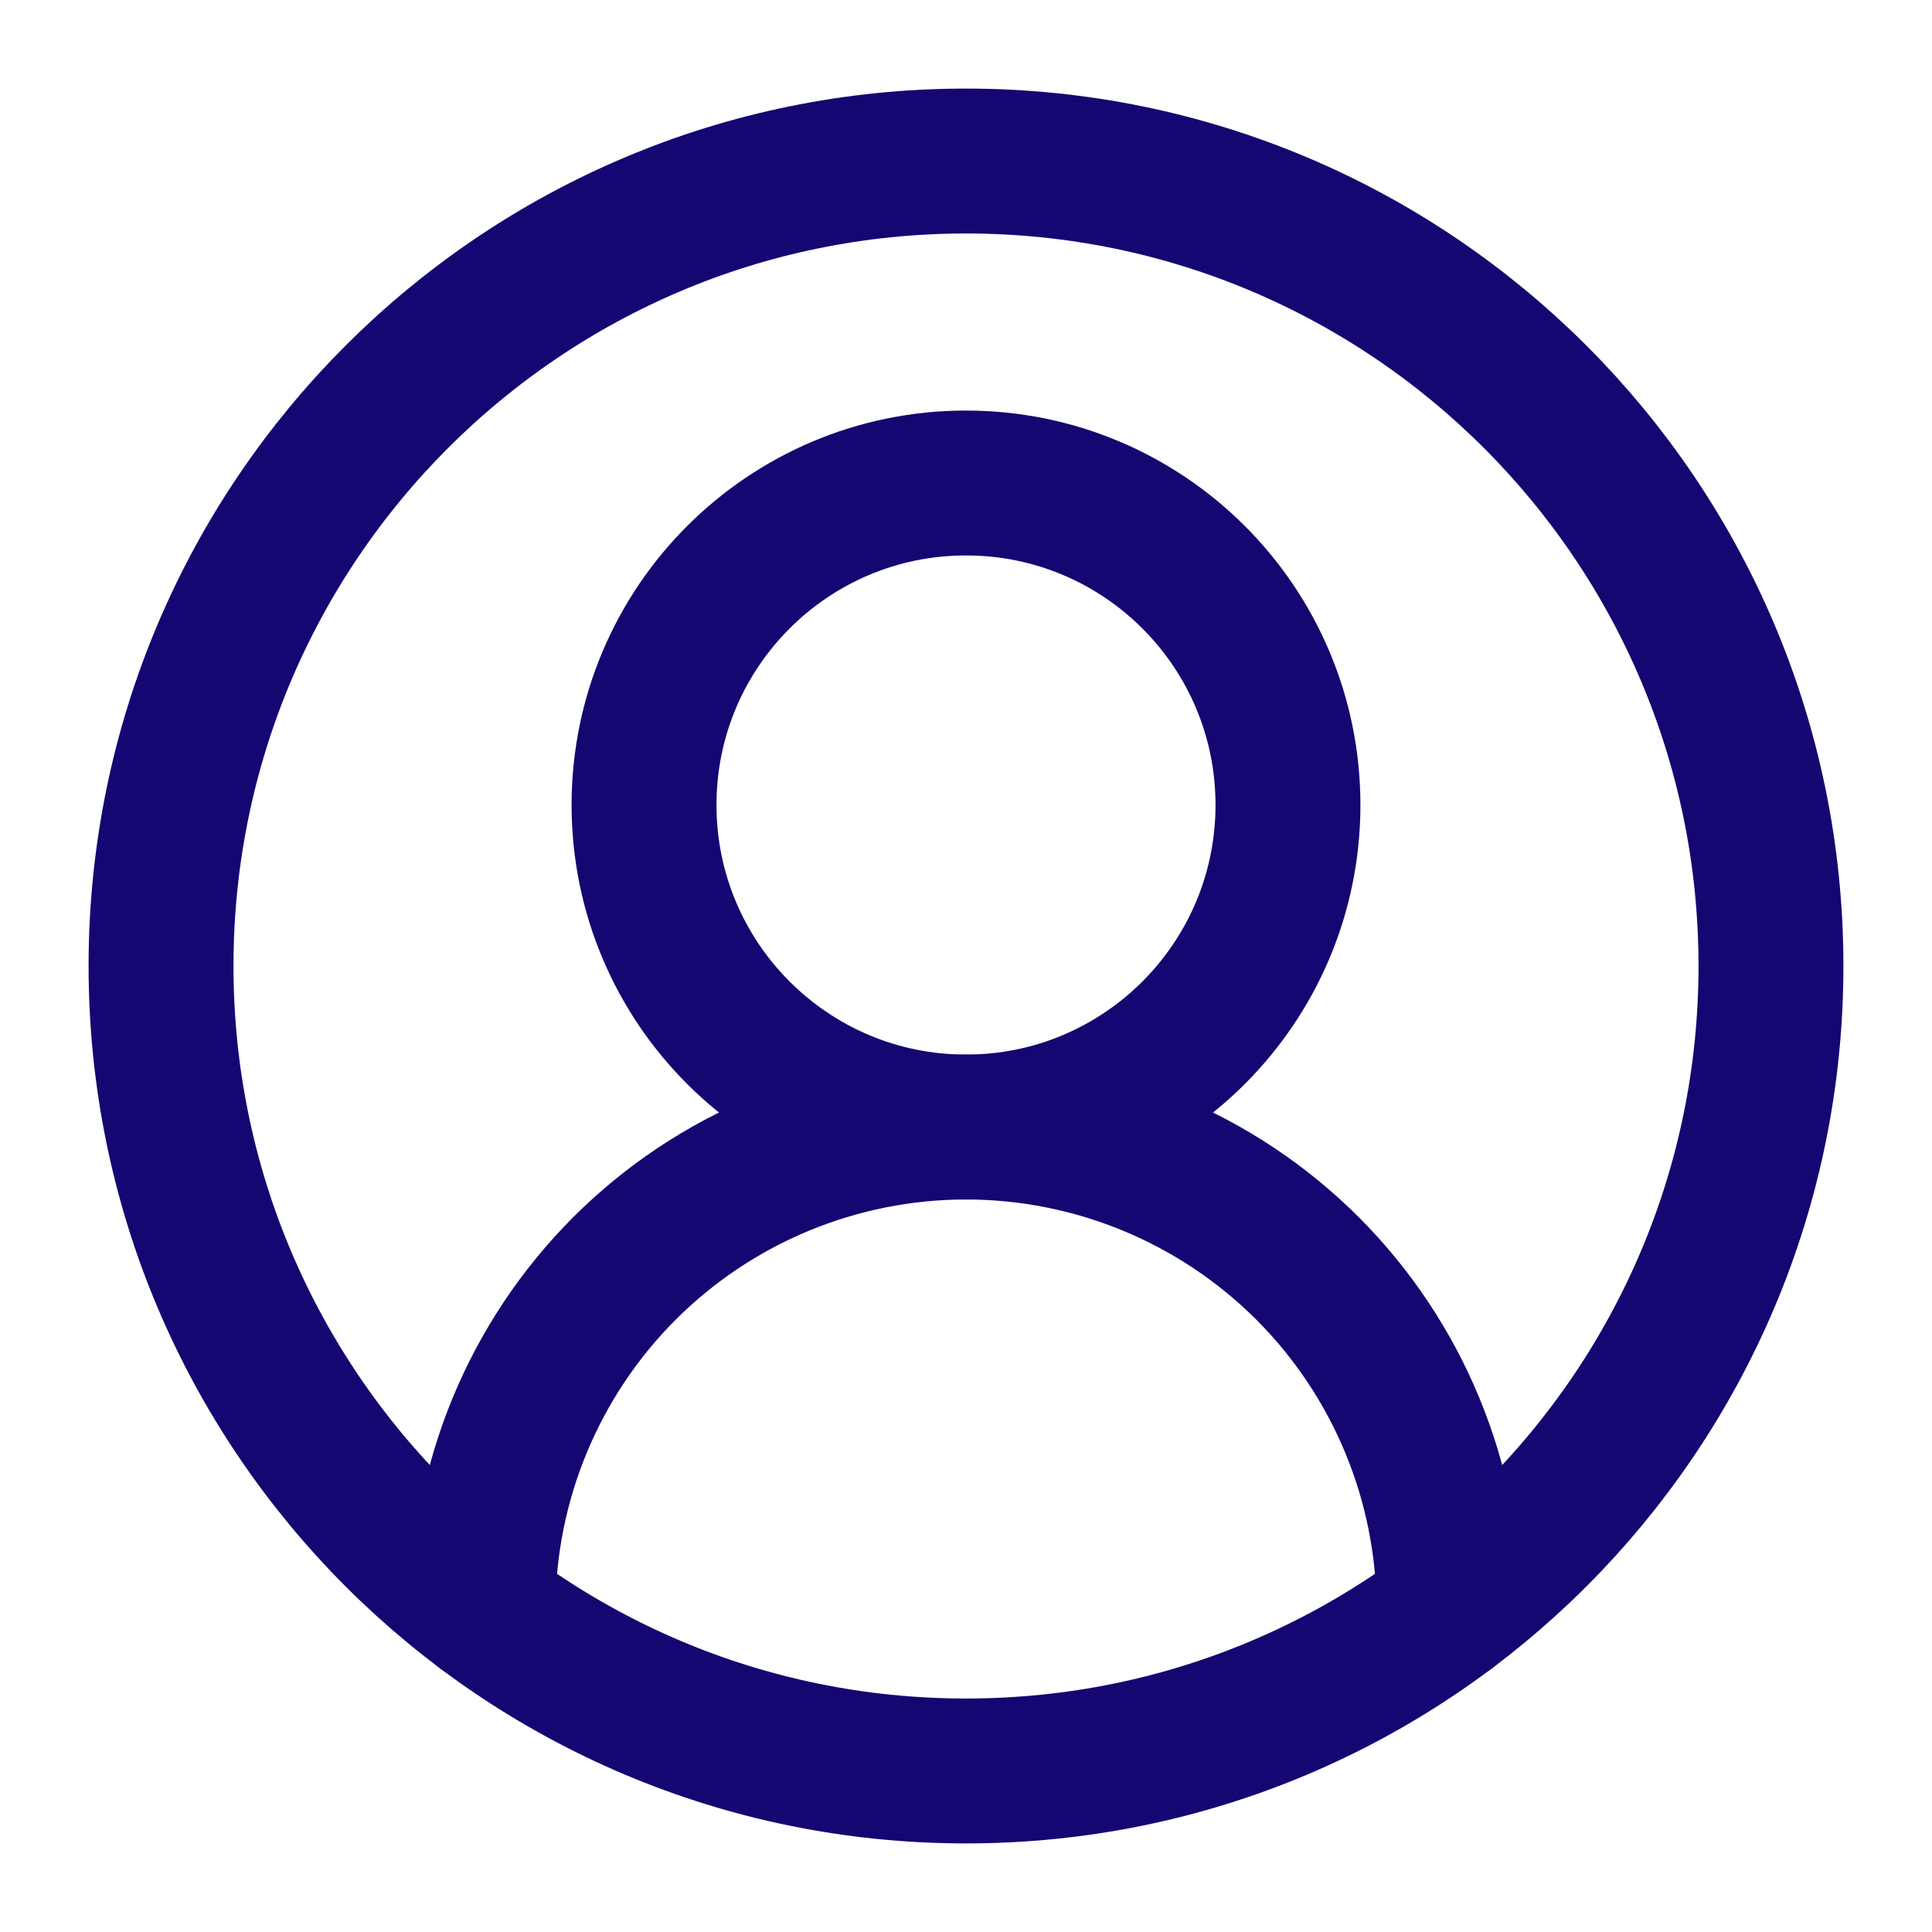
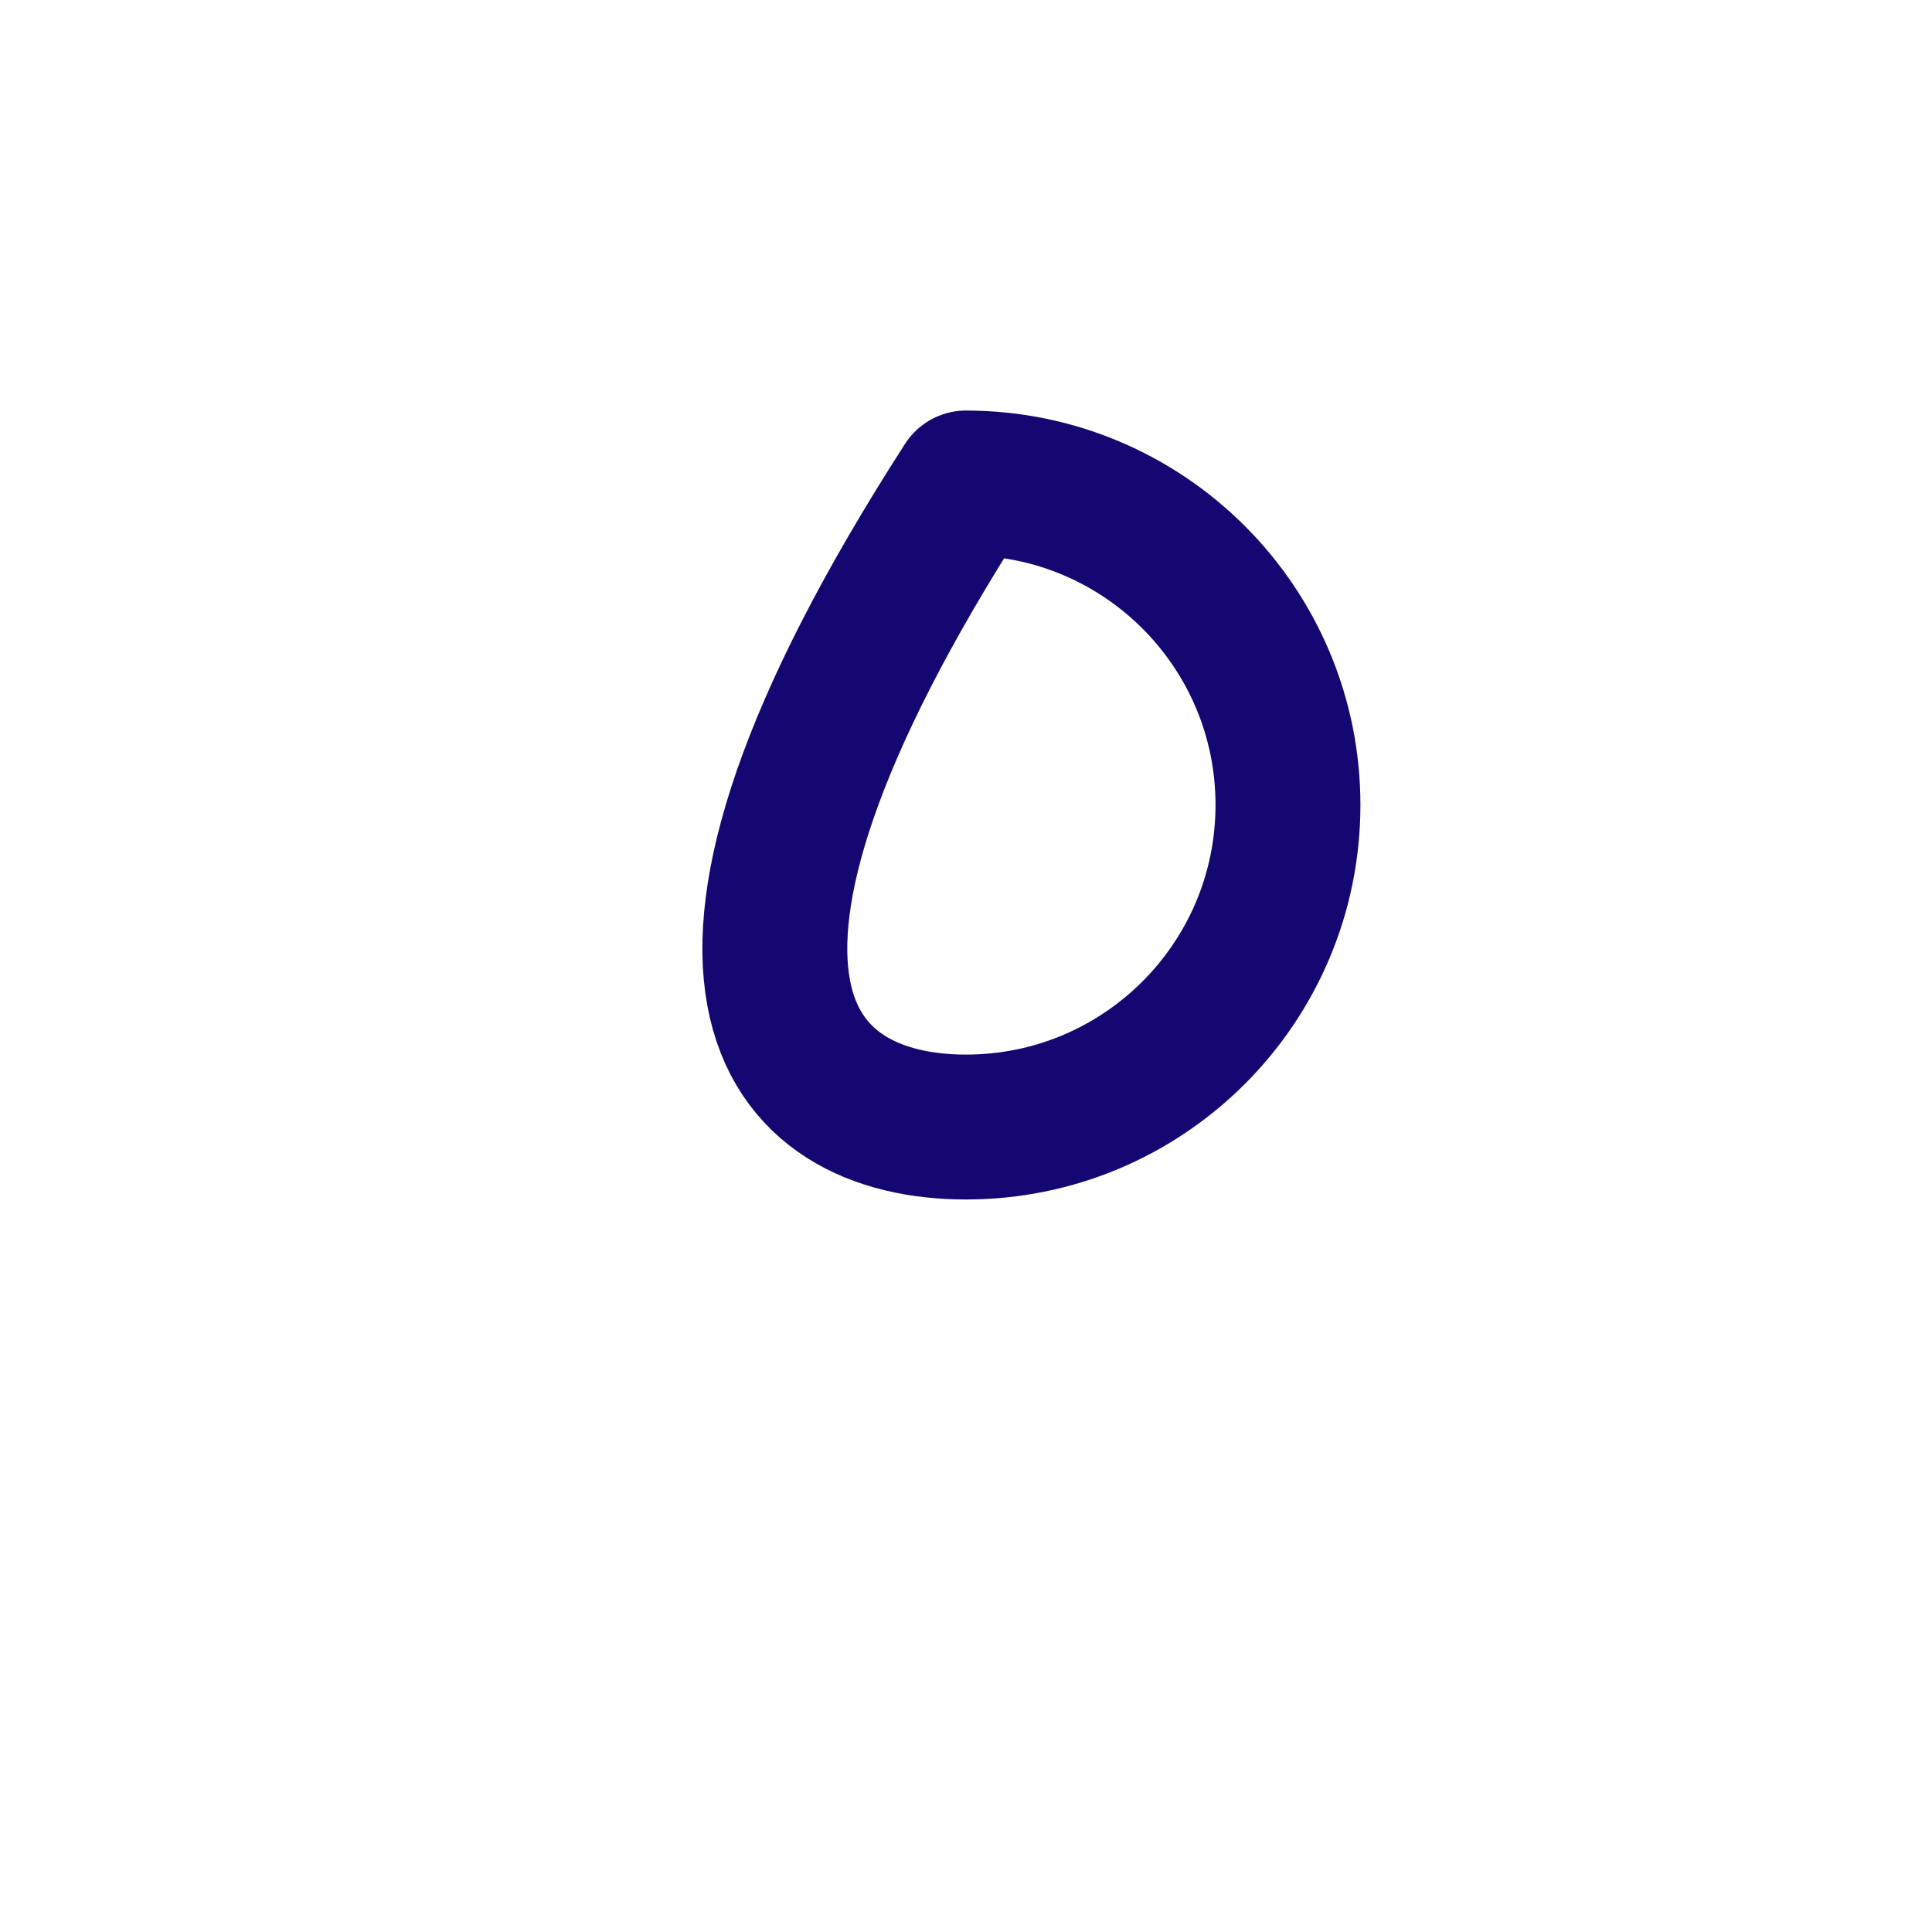
<svg xmlns="http://www.w3.org/2000/svg" width="20" height="20" viewBox="0 0 20 20" fill="none">
  <g clip-path="url(#clip0_4231_360)">
-     <path d="M15 16.667C15 15.341 14.473 14.069 13.536 13.131C12.598 12.194 11.326 11.667 10 11.667C8.674 11.667 7.402 12.194 6.464 13.131C5.527 14.069 5 15.341 5 16.667" stroke="#140772" stroke-width="1.5" stroke-linecap="round" stroke-linejoin="round" />
-     <path d="M10 11.667C11.841 11.667 13.333 10.174 13.333 8.333C13.333 6.492 11.841 5 10 5C8.159 5 6.667 6.492 6.667 8.333C6.667 10.174 8.159 11.667 10 11.667Z" stroke="#140772" stroke-width="1.5" stroke-linecap="round" stroke-linejoin="round" />
-     <path d="M10 18.333C14.602 18.333 18.333 14.602 18.333 10C18.333 5.398 14.602 1.667 10 1.667C5.398 1.667 1.667 5.398 1.667 10C1.667 14.602 5.398 18.333 10 18.333Z" stroke="#140772" stroke-width="1.5" stroke-linecap="round" stroke-linejoin="round" />
+     <path d="M10 11.667C11.841 11.667 13.333 10.174 13.333 8.333C13.333 6.492 11.841 5 10 5C6.667 10.174 8.159 11.667 10 11.667Z" stroke="#140772" stroke-width="1.5" stroke-linecap="round" stroke-linejoin="round" />
  </g>
  <defs>
    <clipPath id="clip0_4231_360">
      <rect width="20" height="20" fill="white" />
    </clipPath>
  </defs>
</svg>